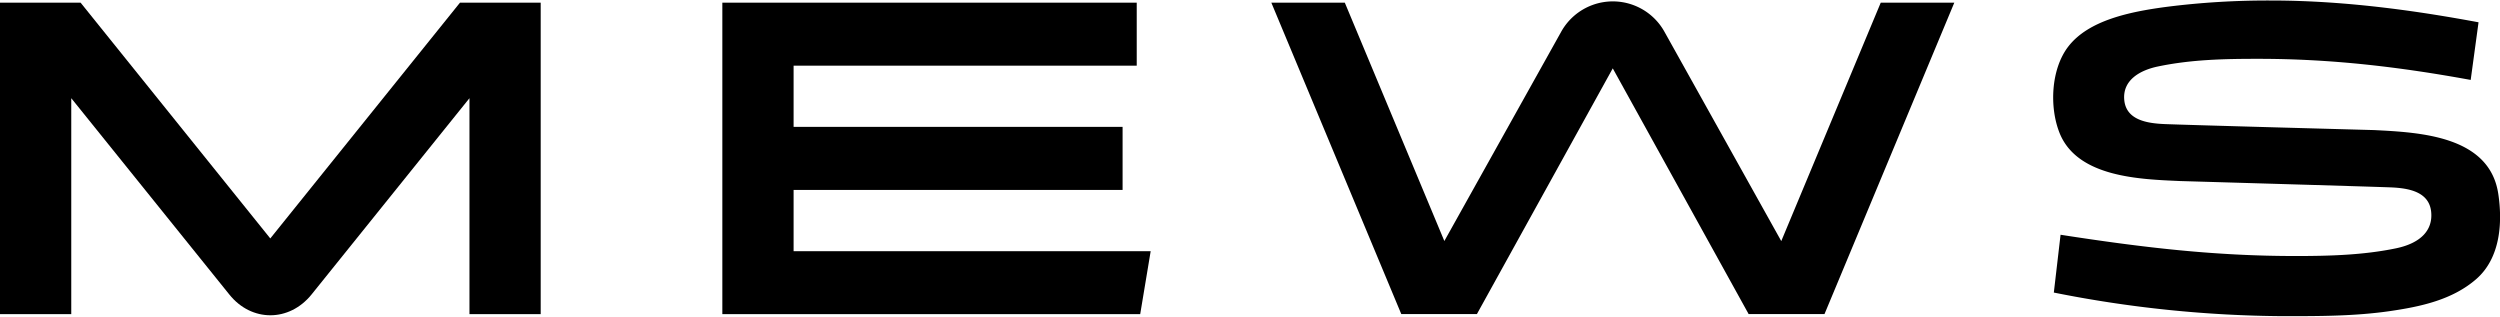
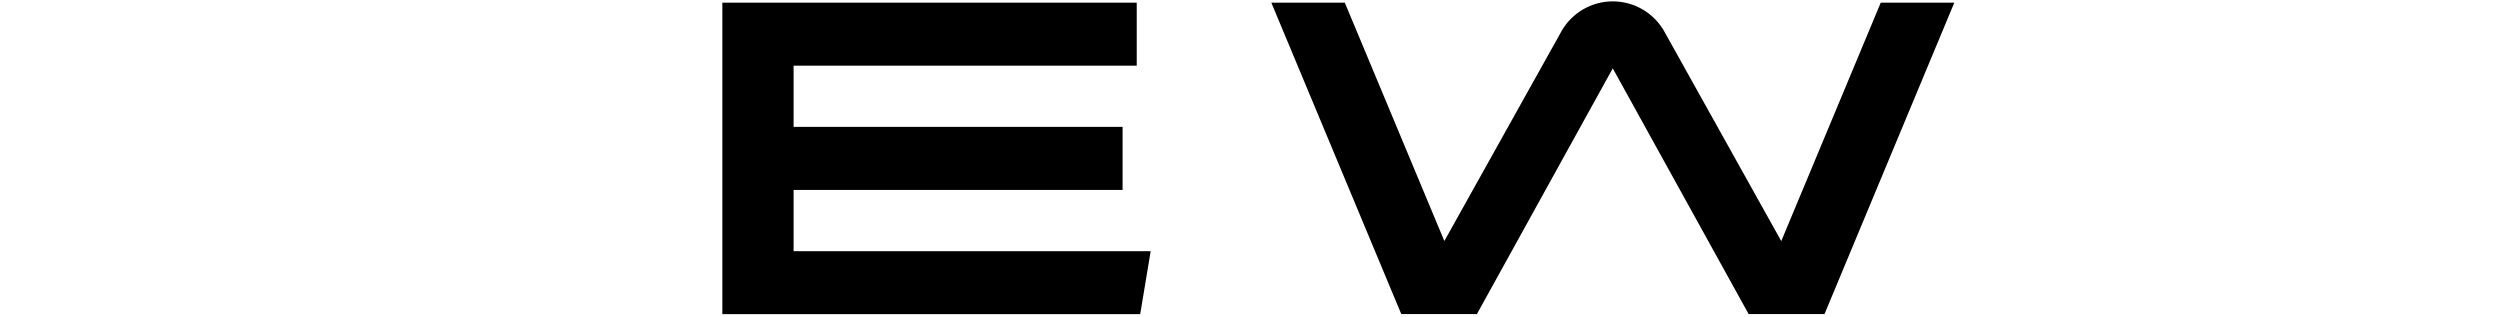
<svg xmlns="http://www.w3.org/2000/svg" width="300px" height="38px" viewBox="0 0 901.62 113.84">
  <g id="Layer_2" data-name="Layer 2">
    <g id="Layer_1-2" data-name="Layer 1">
-       <path d="M901,69.73c-3.16-20.93-28.21-22.16-44.79-23,0,0-68.41-1.85-75.63-2.17-6.35-.27-13.73-1.5-14.46-8.59-.75-7.42,5.94-10.86,12-12.15,12.16-2.57,24.3-2.79,36.35-2.79,26.48,0,50.85,2.91,76.58,7.61L893.86,8l0-.15C874.47,4.27,847.63,0,819,0a289.37,289.37,0,0,0-37.49,2.27c-13.54,1.78-28.37,4.89-35.65,14.42-6.18,8.1-6.81,21.78-3.07,31.11,6.44,16.05,29.23,16.67,43.44,17.31,0,0,68.82,2,76.11,2.29,6.35.28,13.74,1.55,14.46,8.85.65,6.53-3.7,11.25-12.68,13.12-11.74,2.45-24.13,2.78-36.17,2.78-29.26,0-55.1-3.06-84.81-7.67l-2.43,20.85a433.24,433.24,0,0,0,82.77,8.51h.41c12.61,0,25.34,0,37.86-1.8,11-1.59,22.61-4,31.3-11.57S902.58,80.19,901,69.73Z" />
-       <path d="M97.48,85.81,29.06.77H0V113.12H25.7V35.23l57,70.79c8,10,21.58,10,29.66,0l56.95-70.79v77.89H195V.77H165.9Z" />
      <polygon points="409.96 0.77 260.51 0.77 260.51 113.12 411.21 113.12 414.99 90.4 286.21 90.4 286.21 68.31 404.86 68.31 404.86 45.58 286.21 45.58 286.21 23.49 409.96 23.49 409.96 0.77" />
      <path d="M658,113.09,704.82.77H678.29l-35.88,86L600.13,11a21.31,21.31,0,0,0-36.94,0L520.9,86.74,485,.77H458.5l46.87,112.32h27.27l49-88.62,49,88.62Z" />
    </g>
  </g>
</svg>